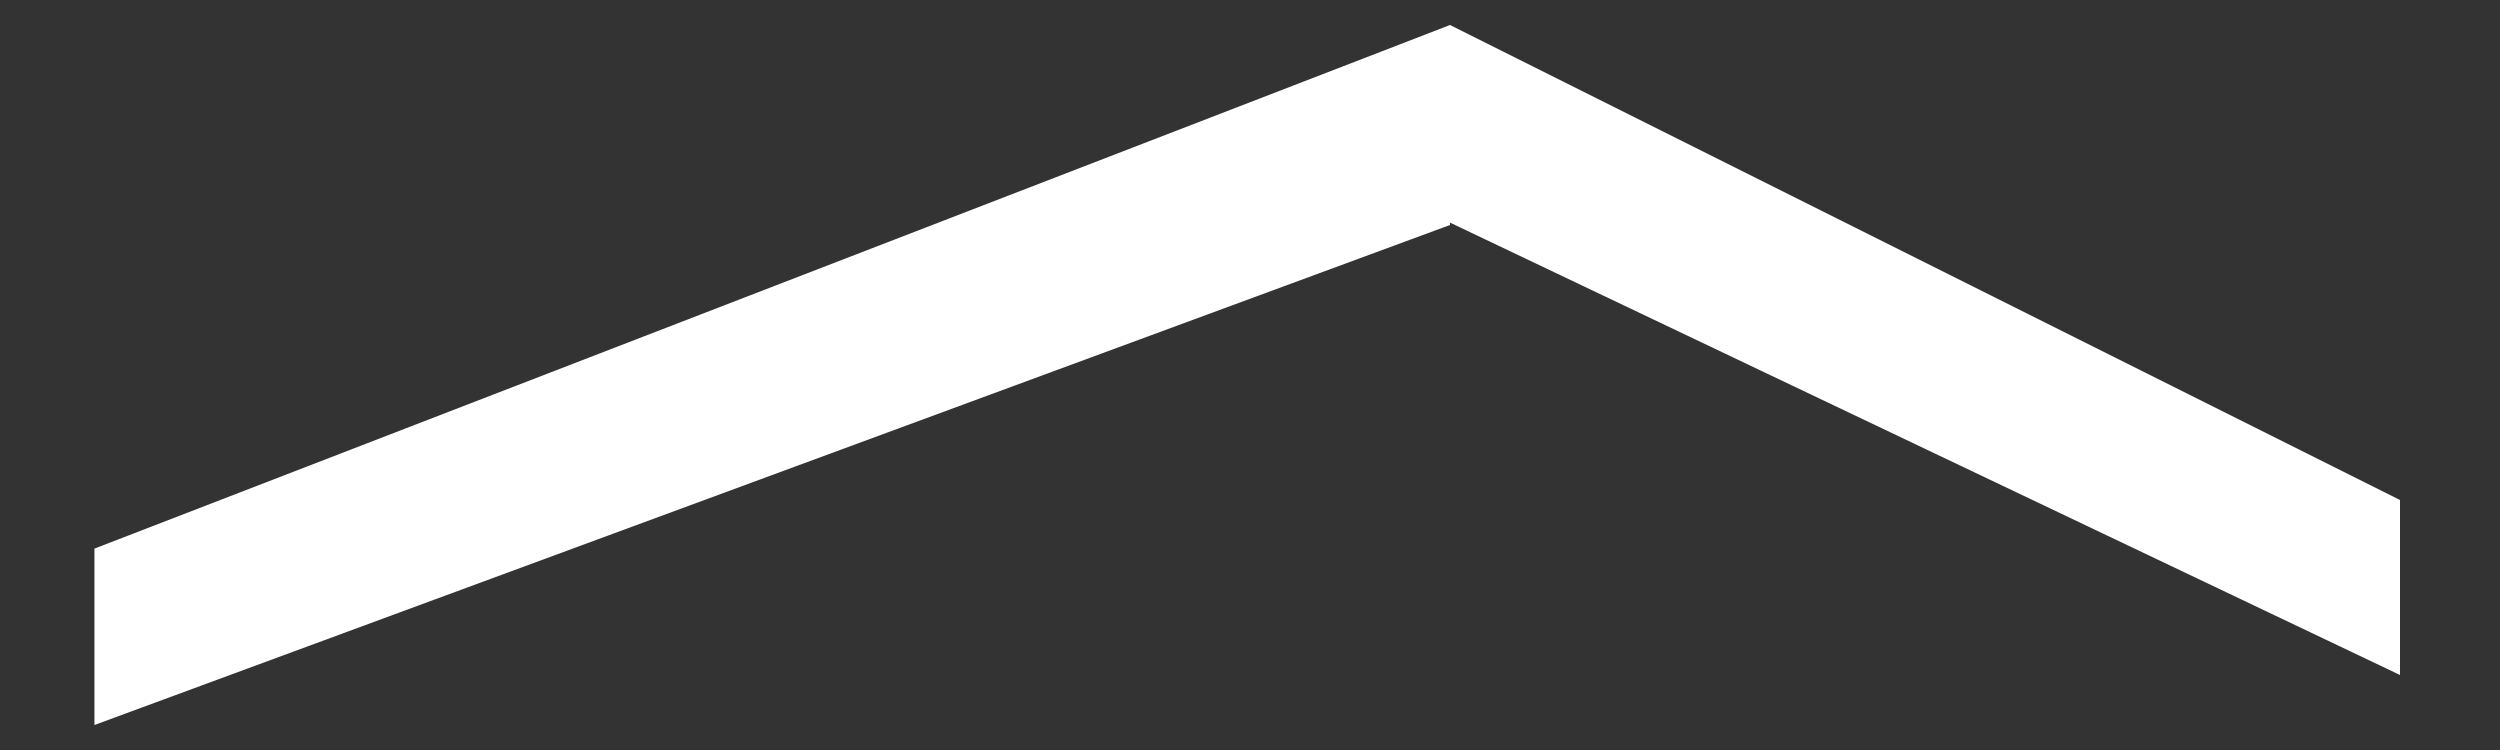
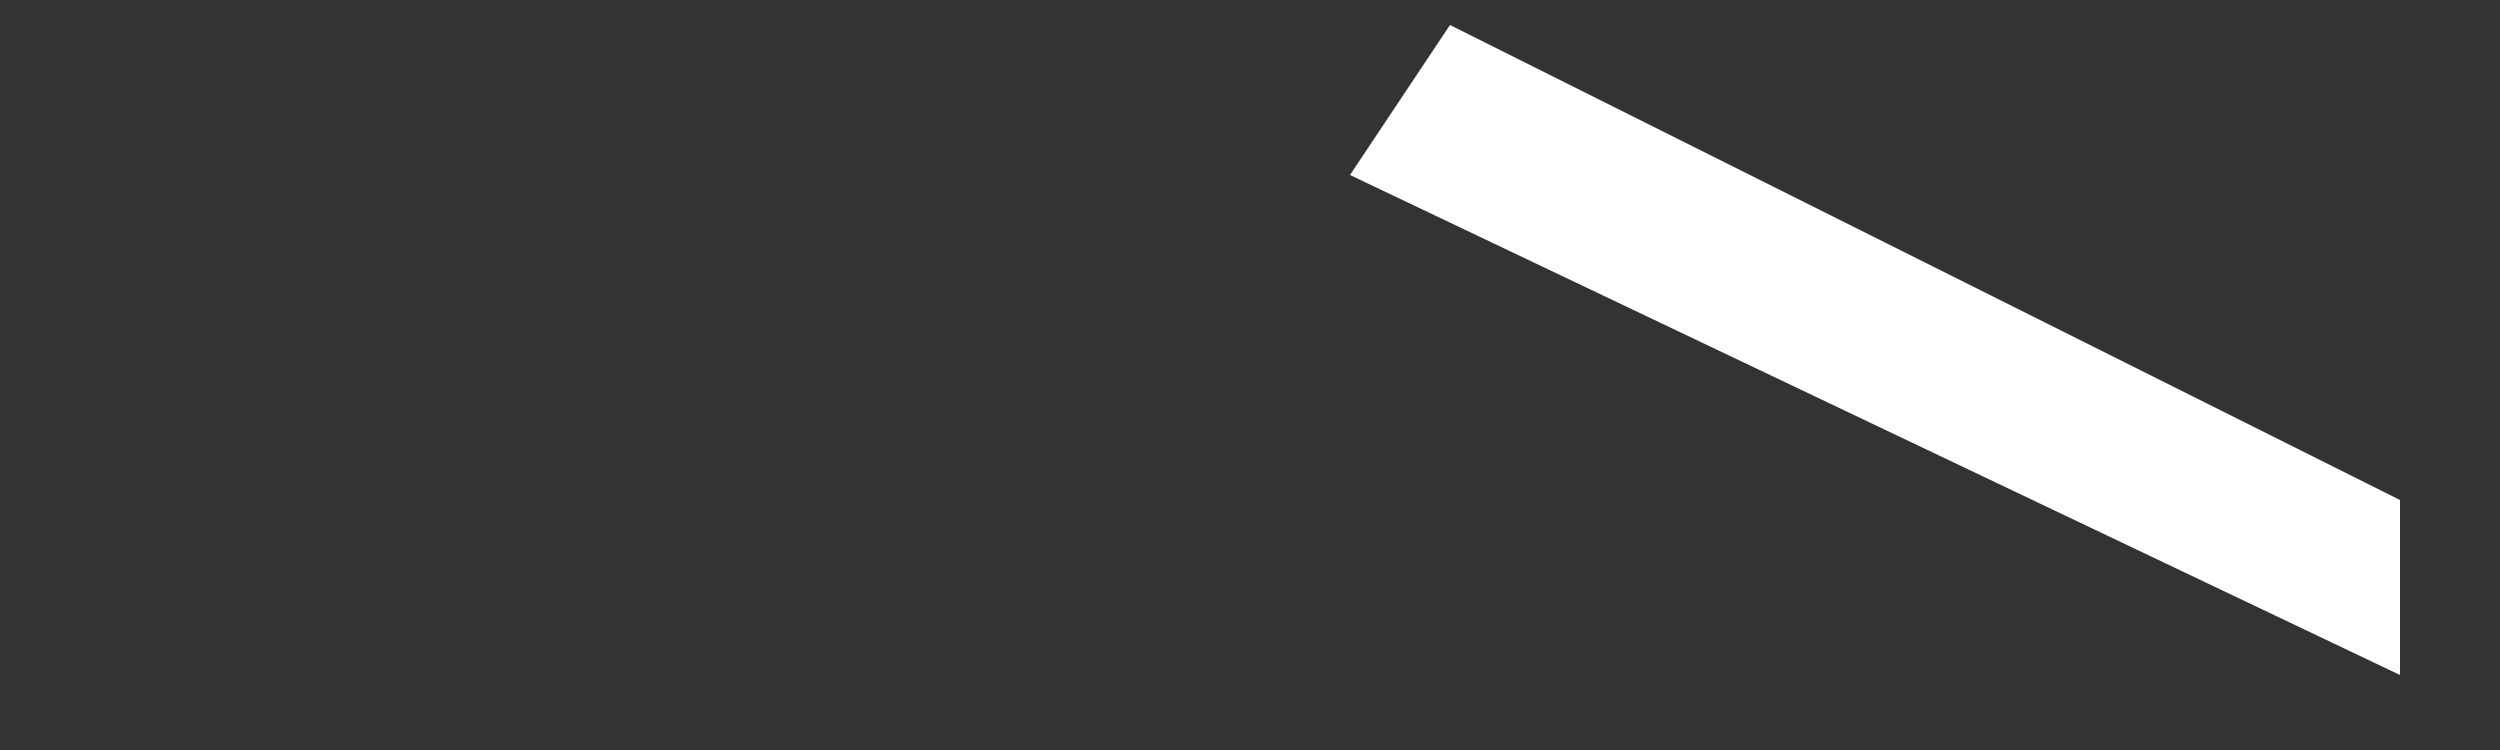
<svg xmlns="http://www.w3.org/2000/svg" width="50" height="15" viewBox="0 0 50 15" fill="none">
  <rect x="0" y="0" width="50" height="15" fill="#333333" stroke="none" />
-   <path d="M1.889 10.972L29 0.5L29 4.5L1.889 14.5L1.889 10.972Z" fill="white" />
-   <path d="M29 0.5L48 10L48 13.5L27 3.5L29 0.5Z" fill="white" />
+   <path d="M29 0.5L48 10L48 13.5L27 3.5L29 0.5" fill="white" />
</svg>